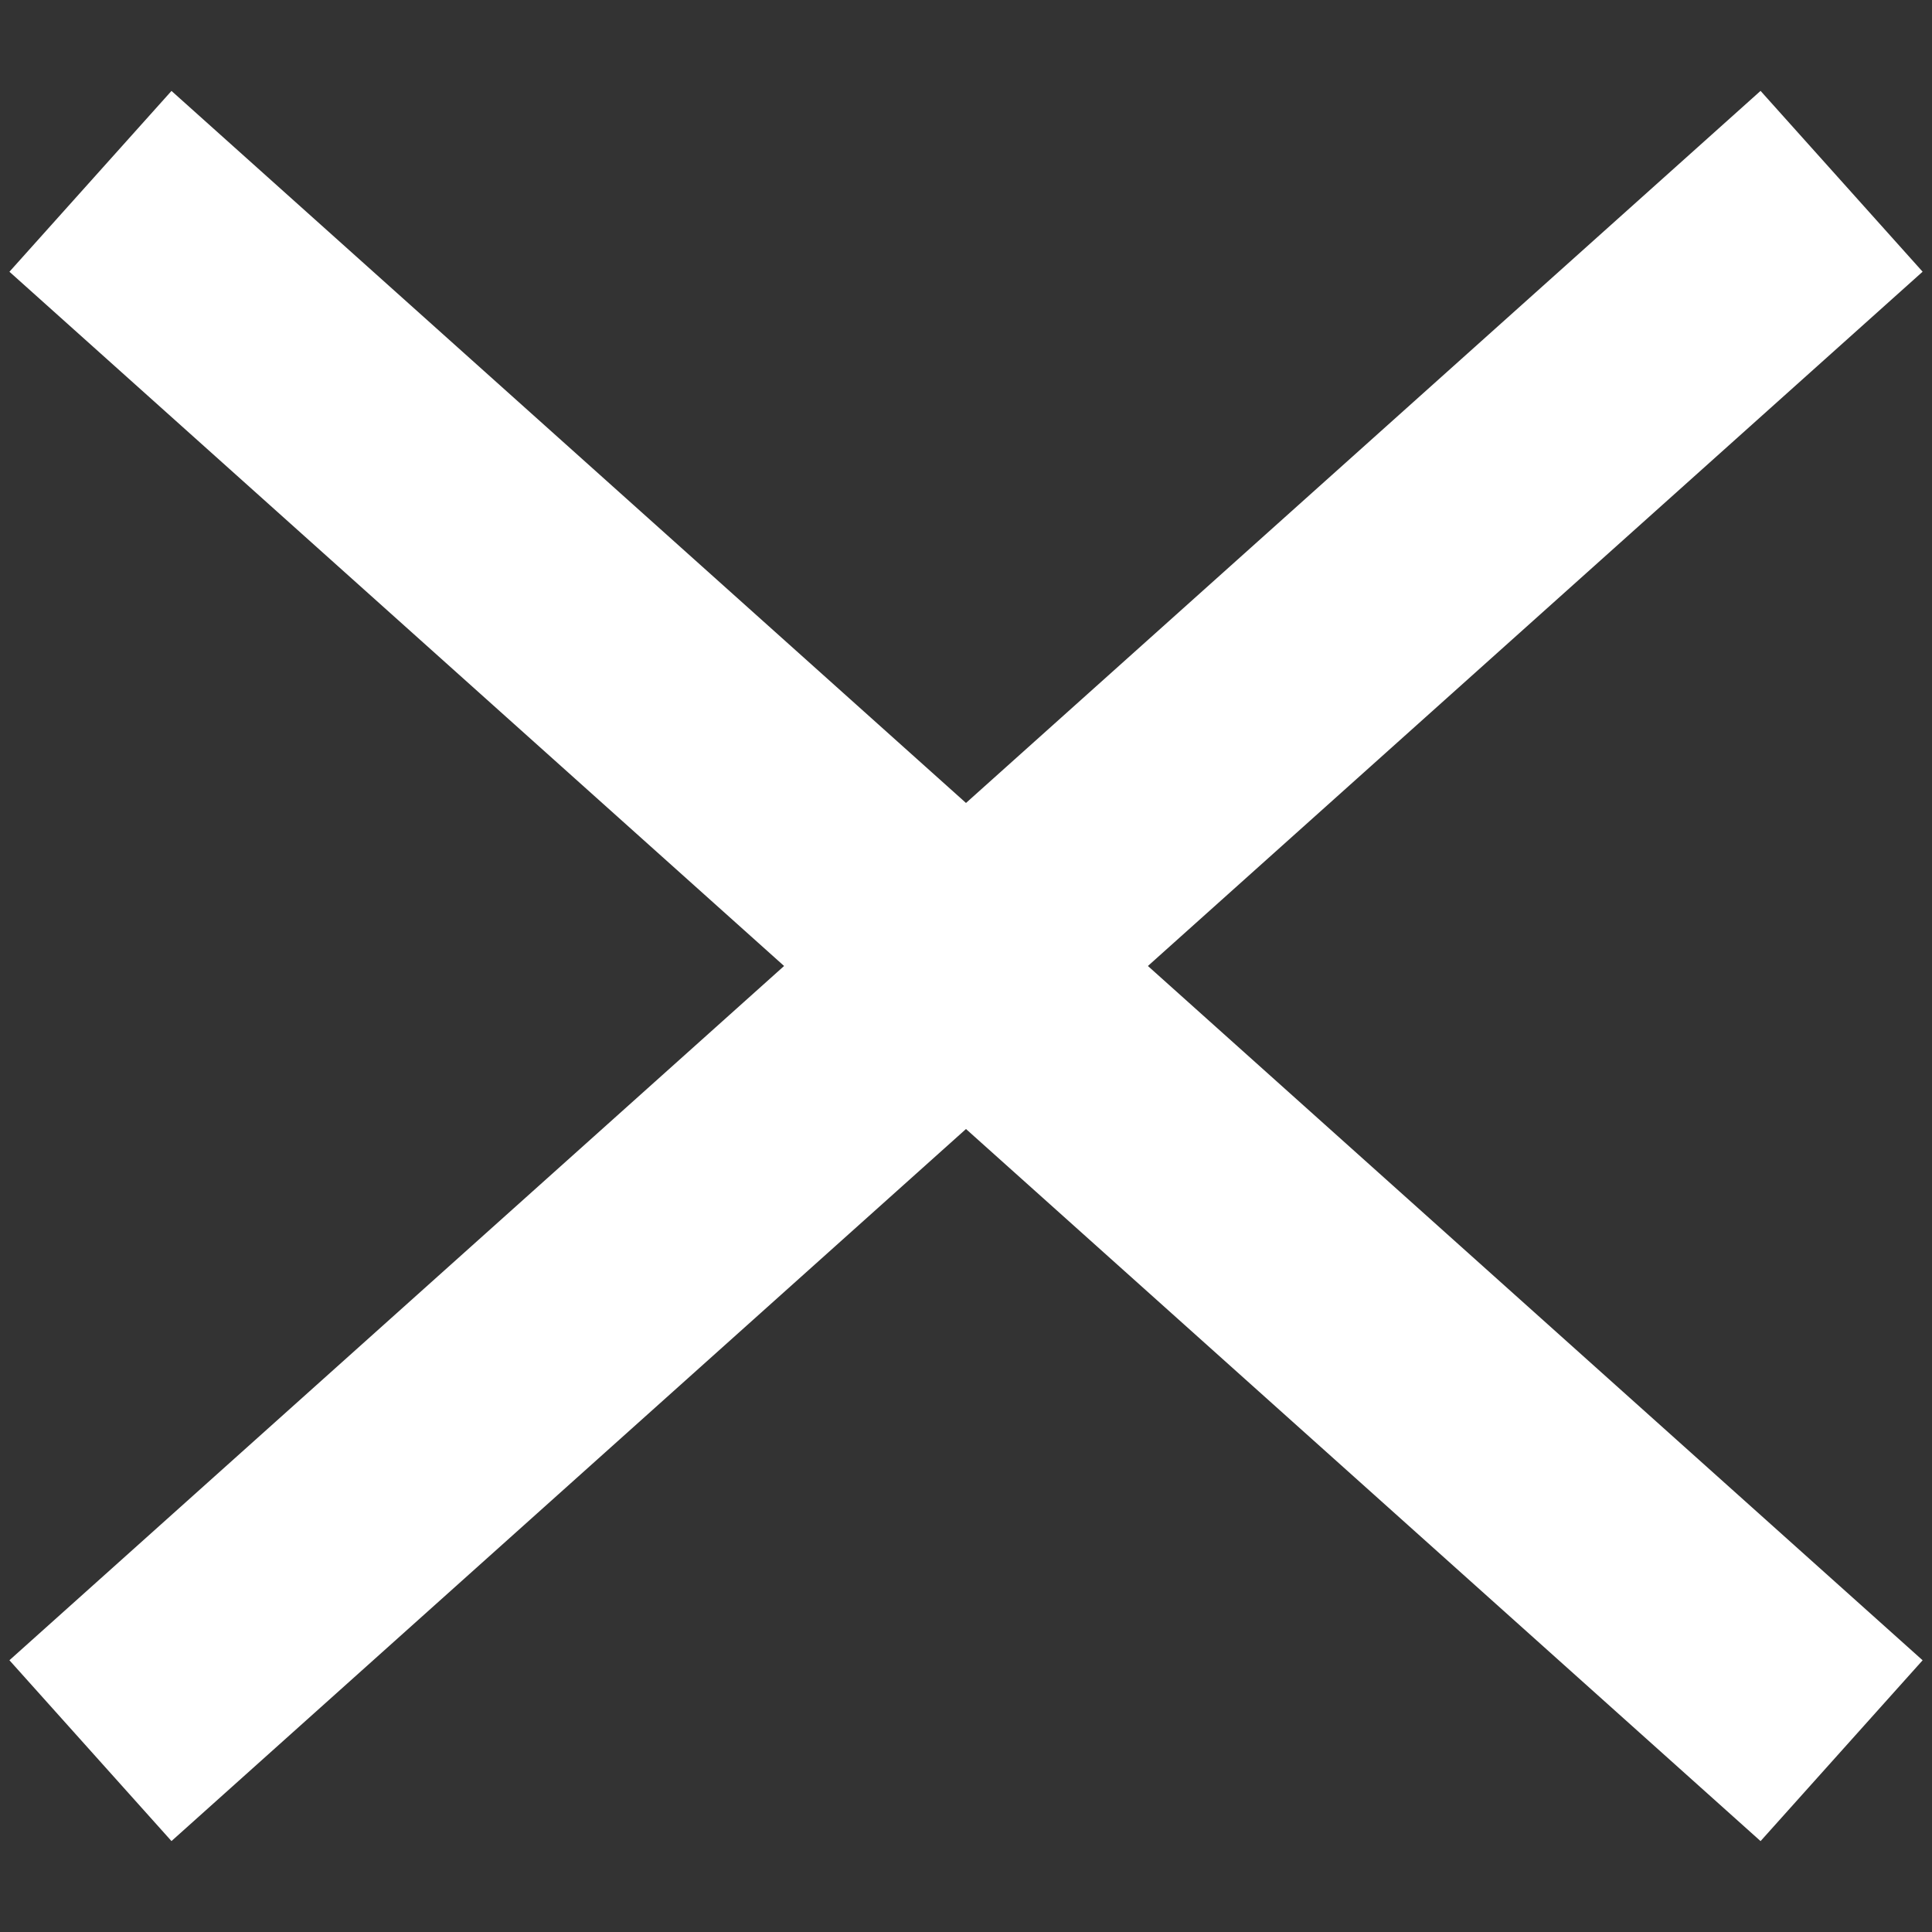
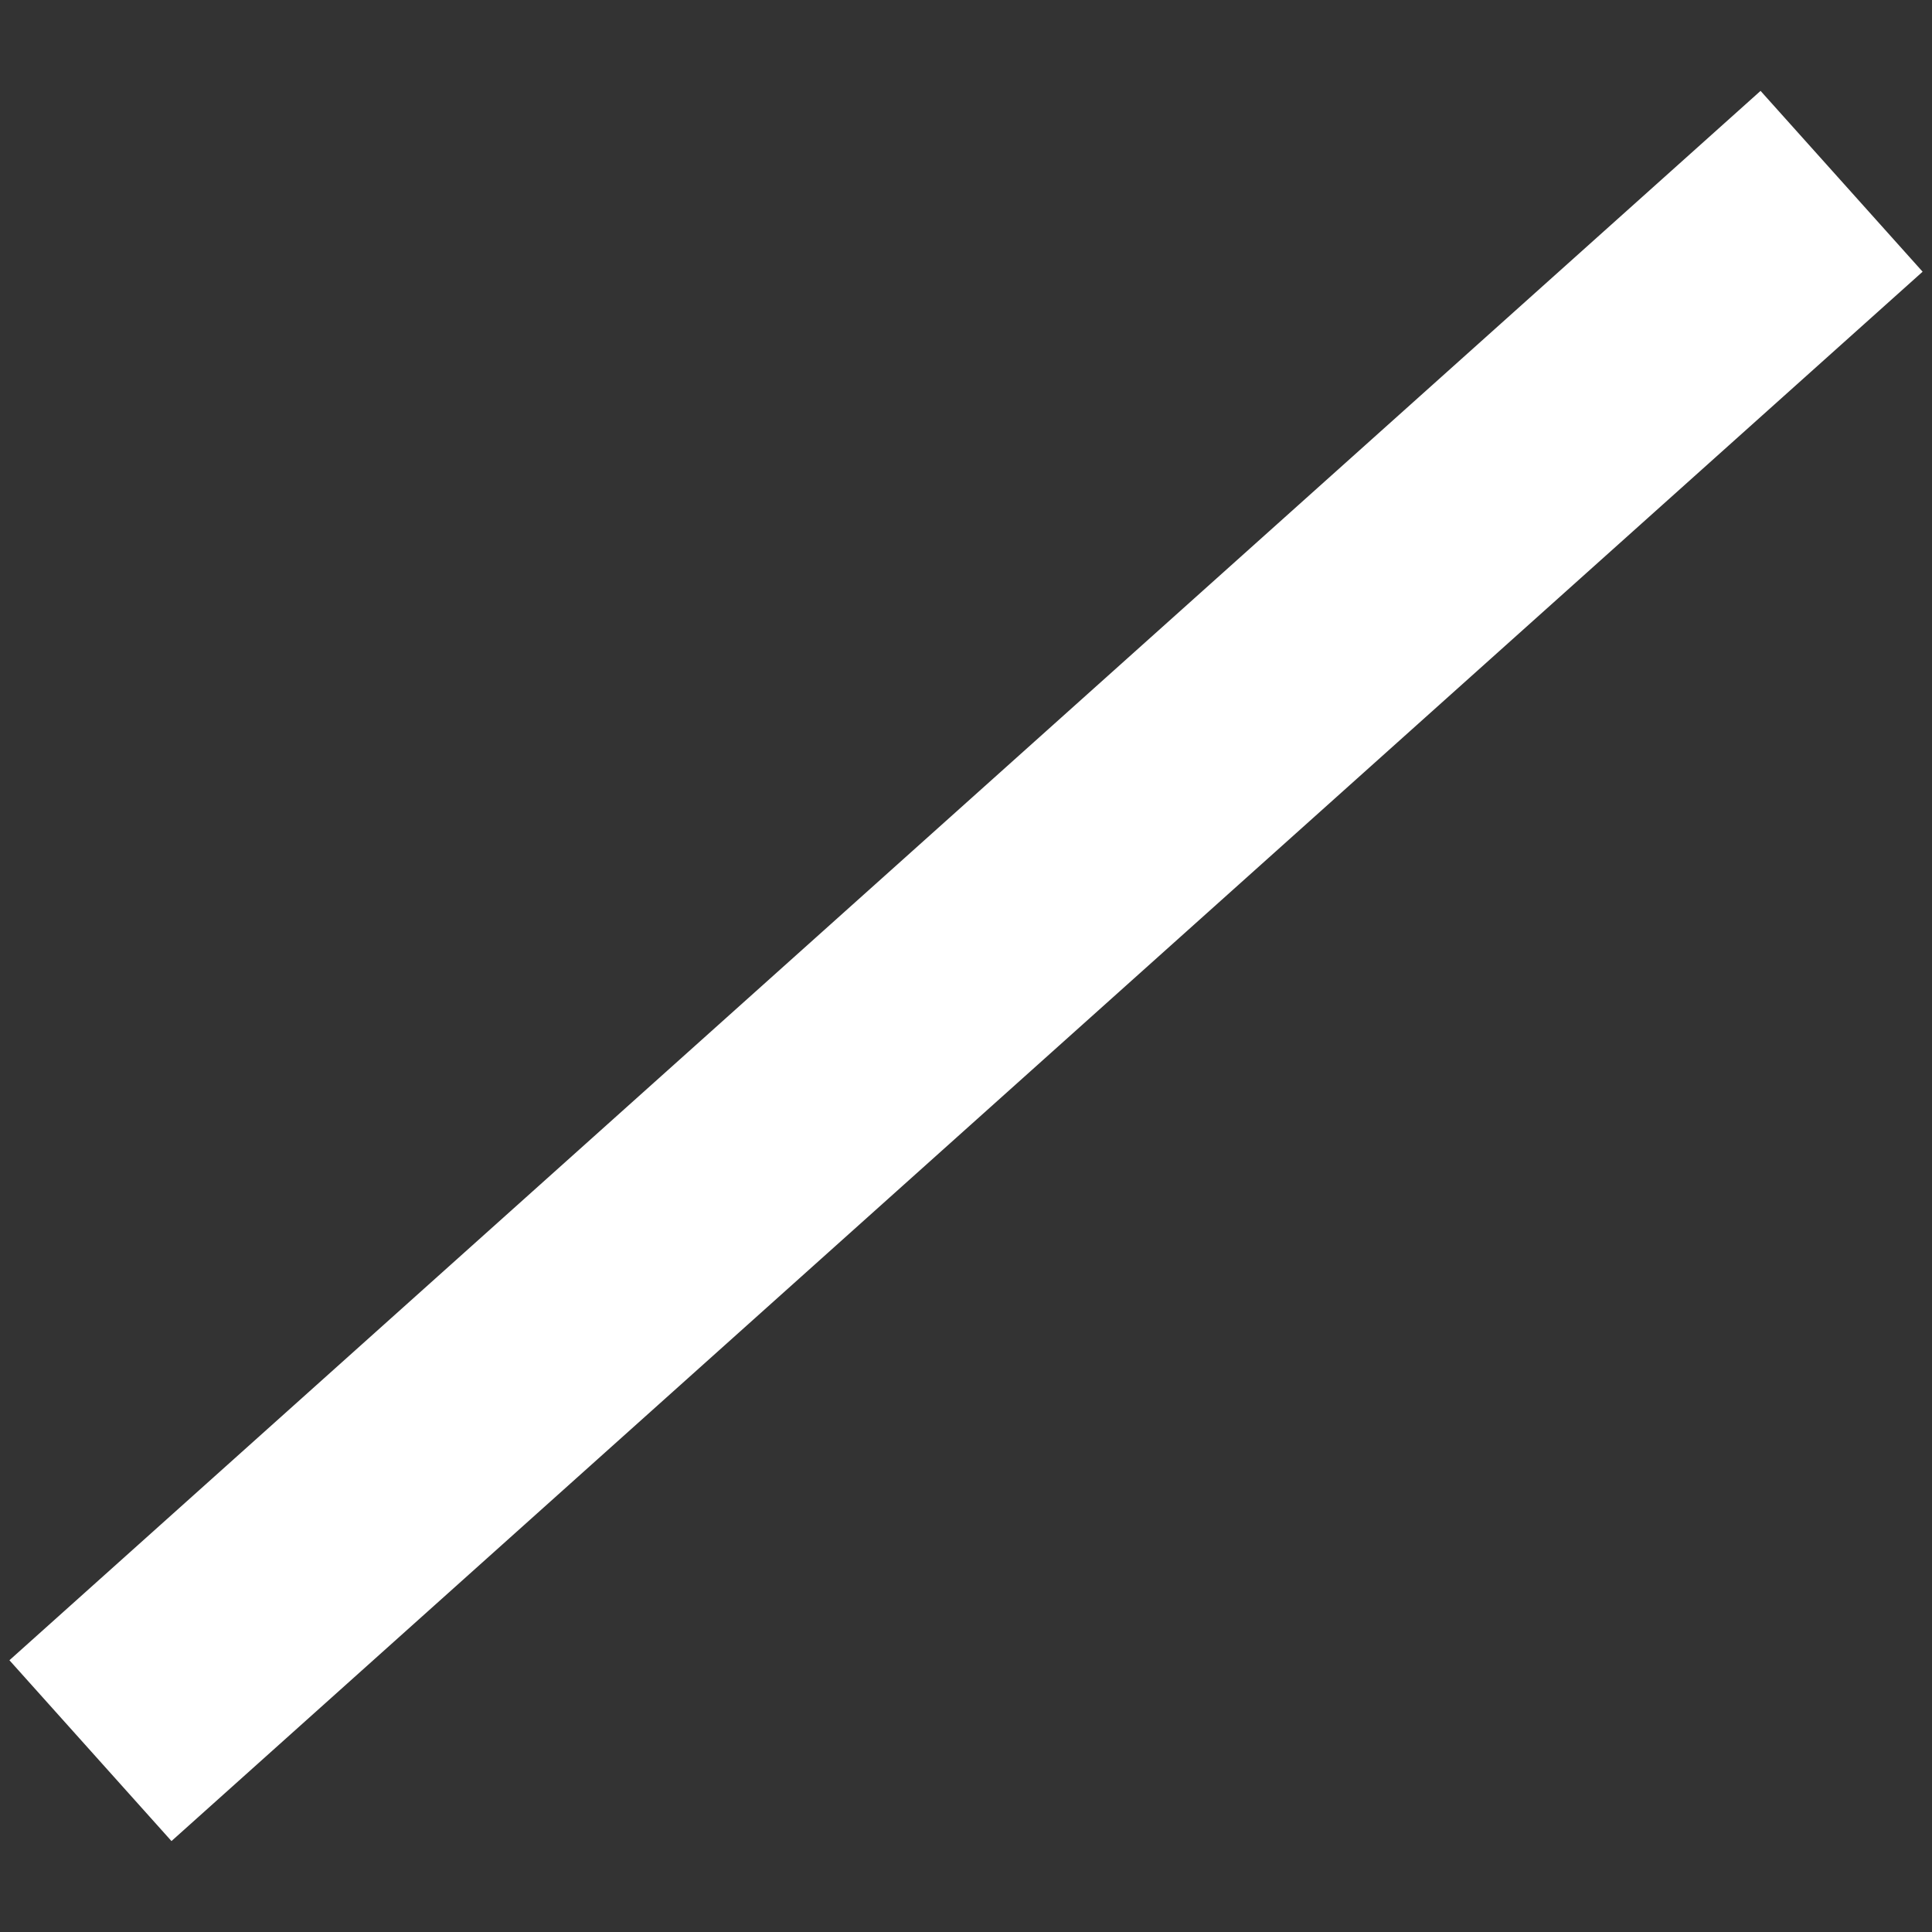
<svg xmlns="http://www.w3.org/2000/svg" width="23.87" height="23.87" viewBox="0 0 23.87 23.87">
  <rect x="0" y="0" width="23.87" height="23.87" fill="#333333" stroke="none" />
  <g id="Group_778" data-name="Group 778" transform="translate(-5417.379 200.09)">
-     <path id="Path_1352" data-name="Path 1352" d="M0,0,1.588,29.009" transform="translate(5440.132 -178.46) rotate(135)" fill="none" stroke="#fff" stroke-width="3" />
    <path id="Path_1353" data-name="Path 1353" d="M1.588,0,0,29.009" transform="translate(5439.009 -198.973) rotate(45)" fill="none" stroke="#fff" stroke-width="3" />
  </g>
</svg>